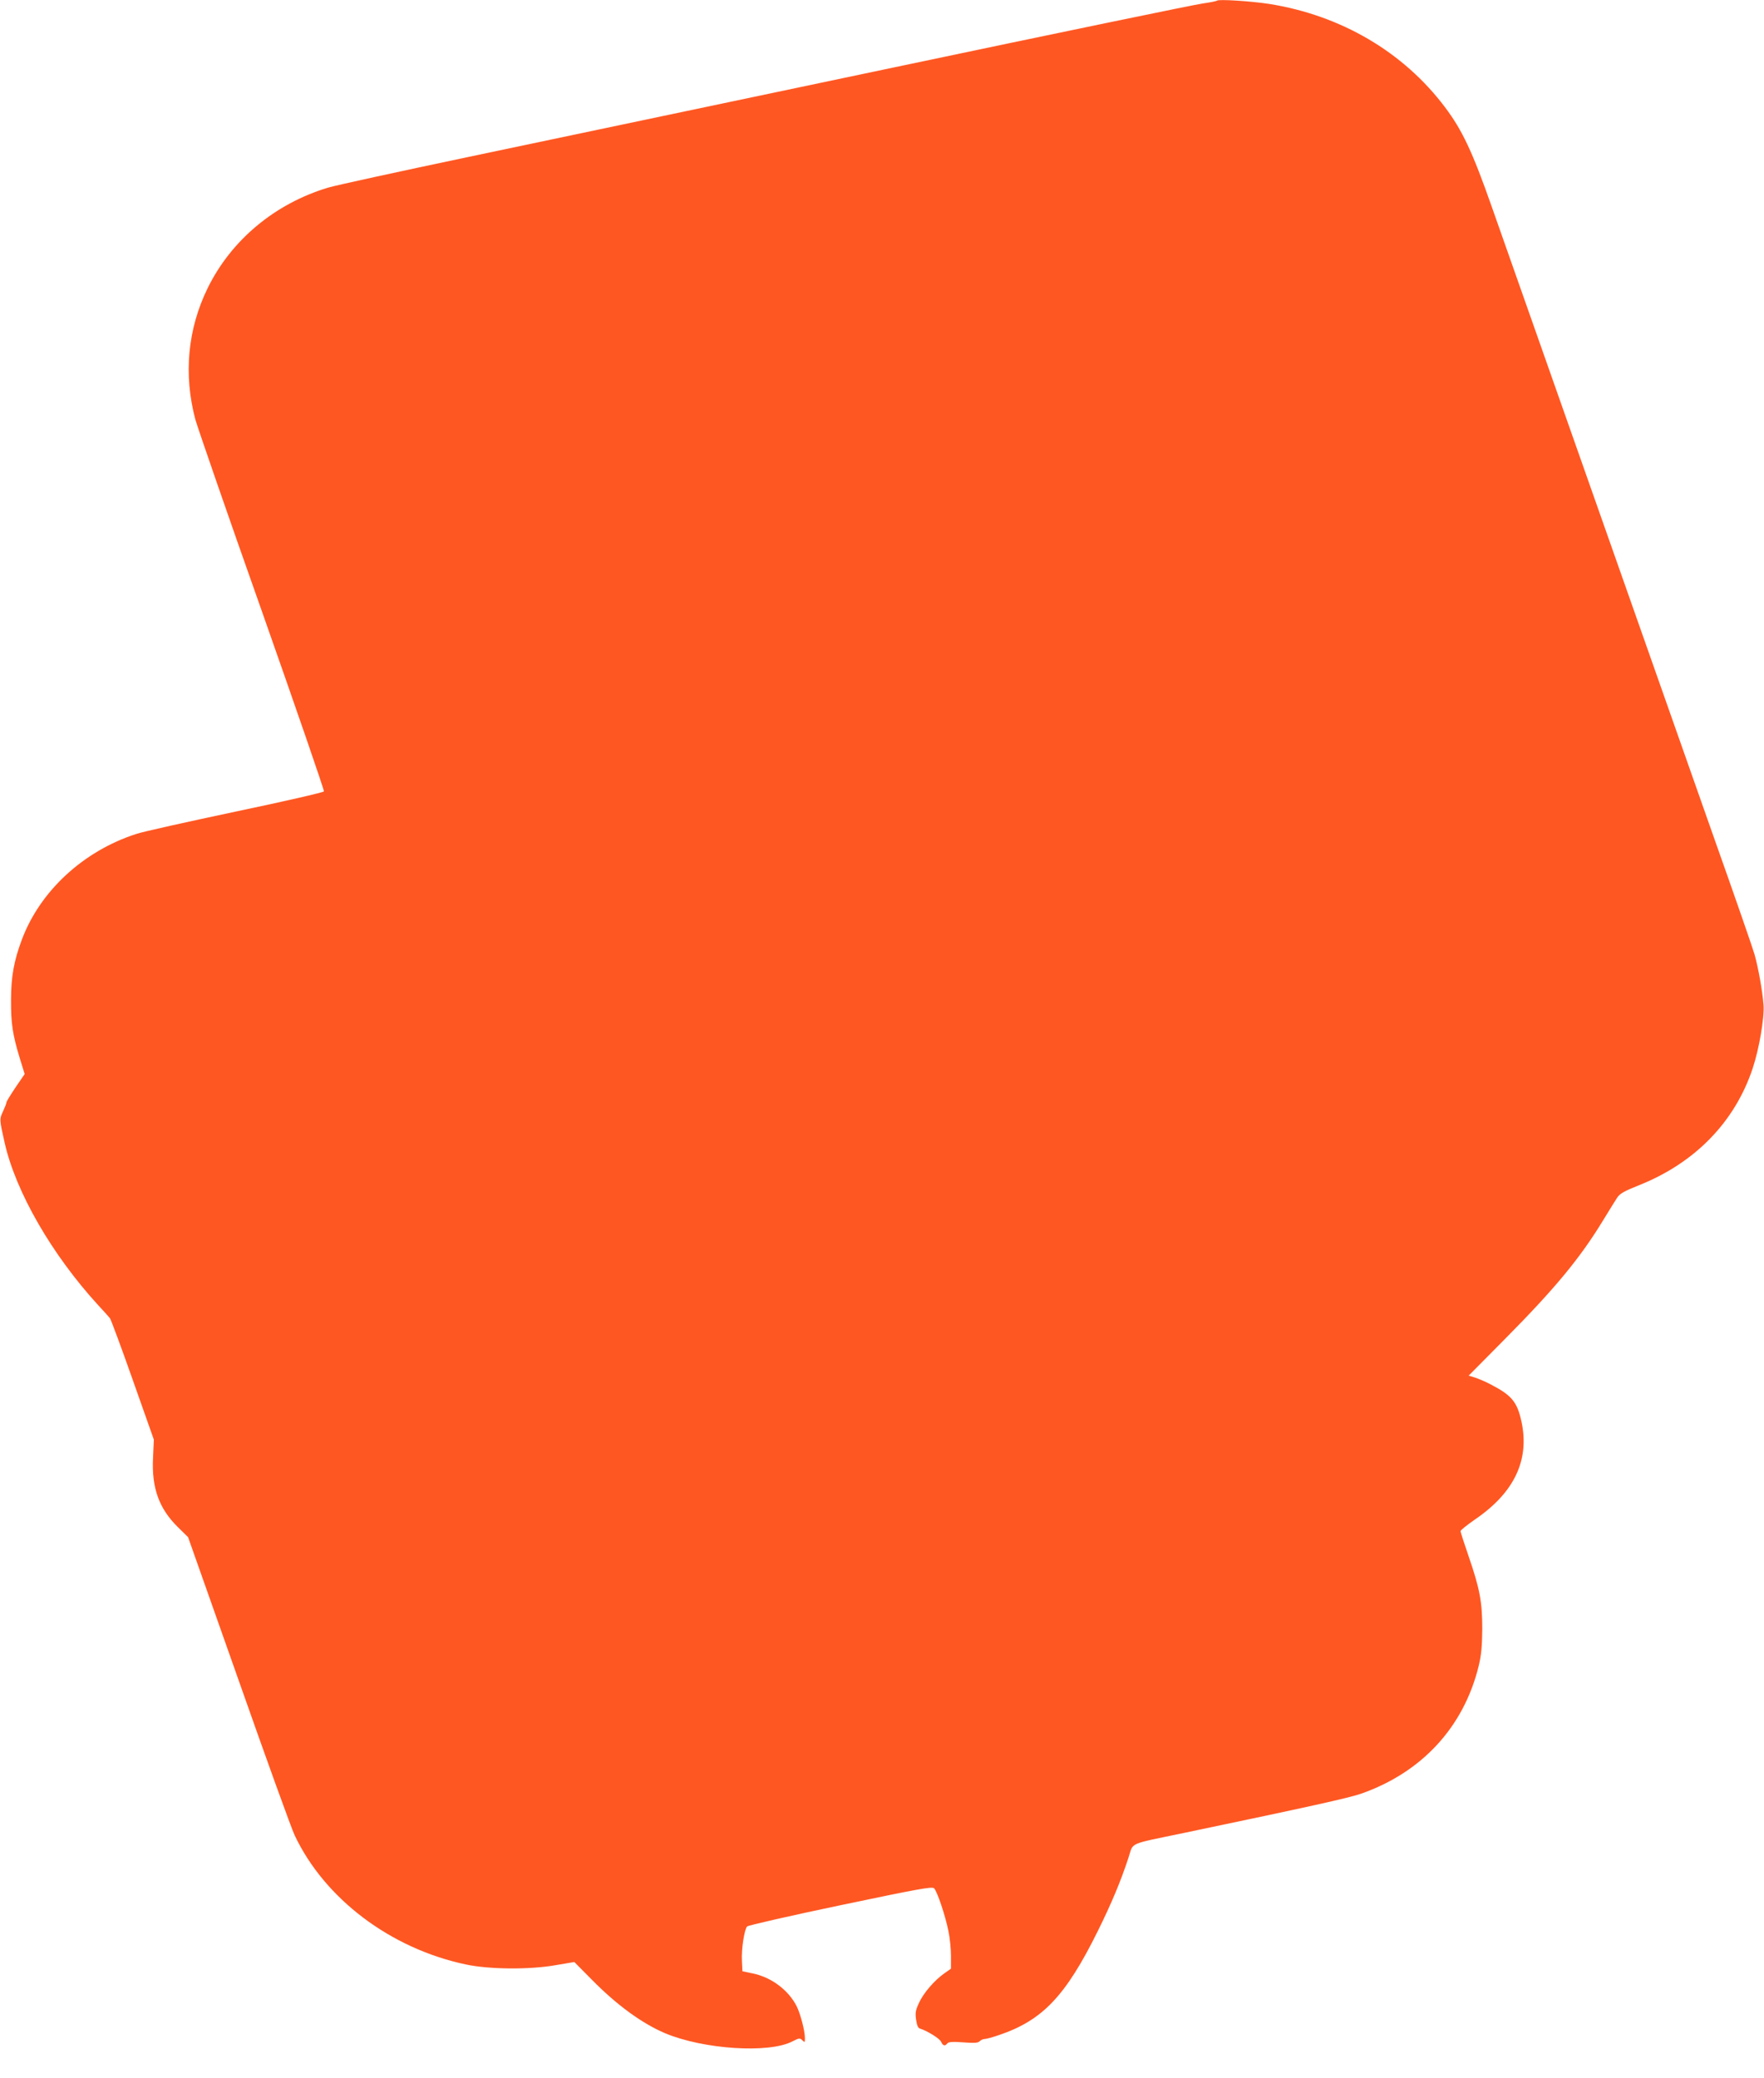
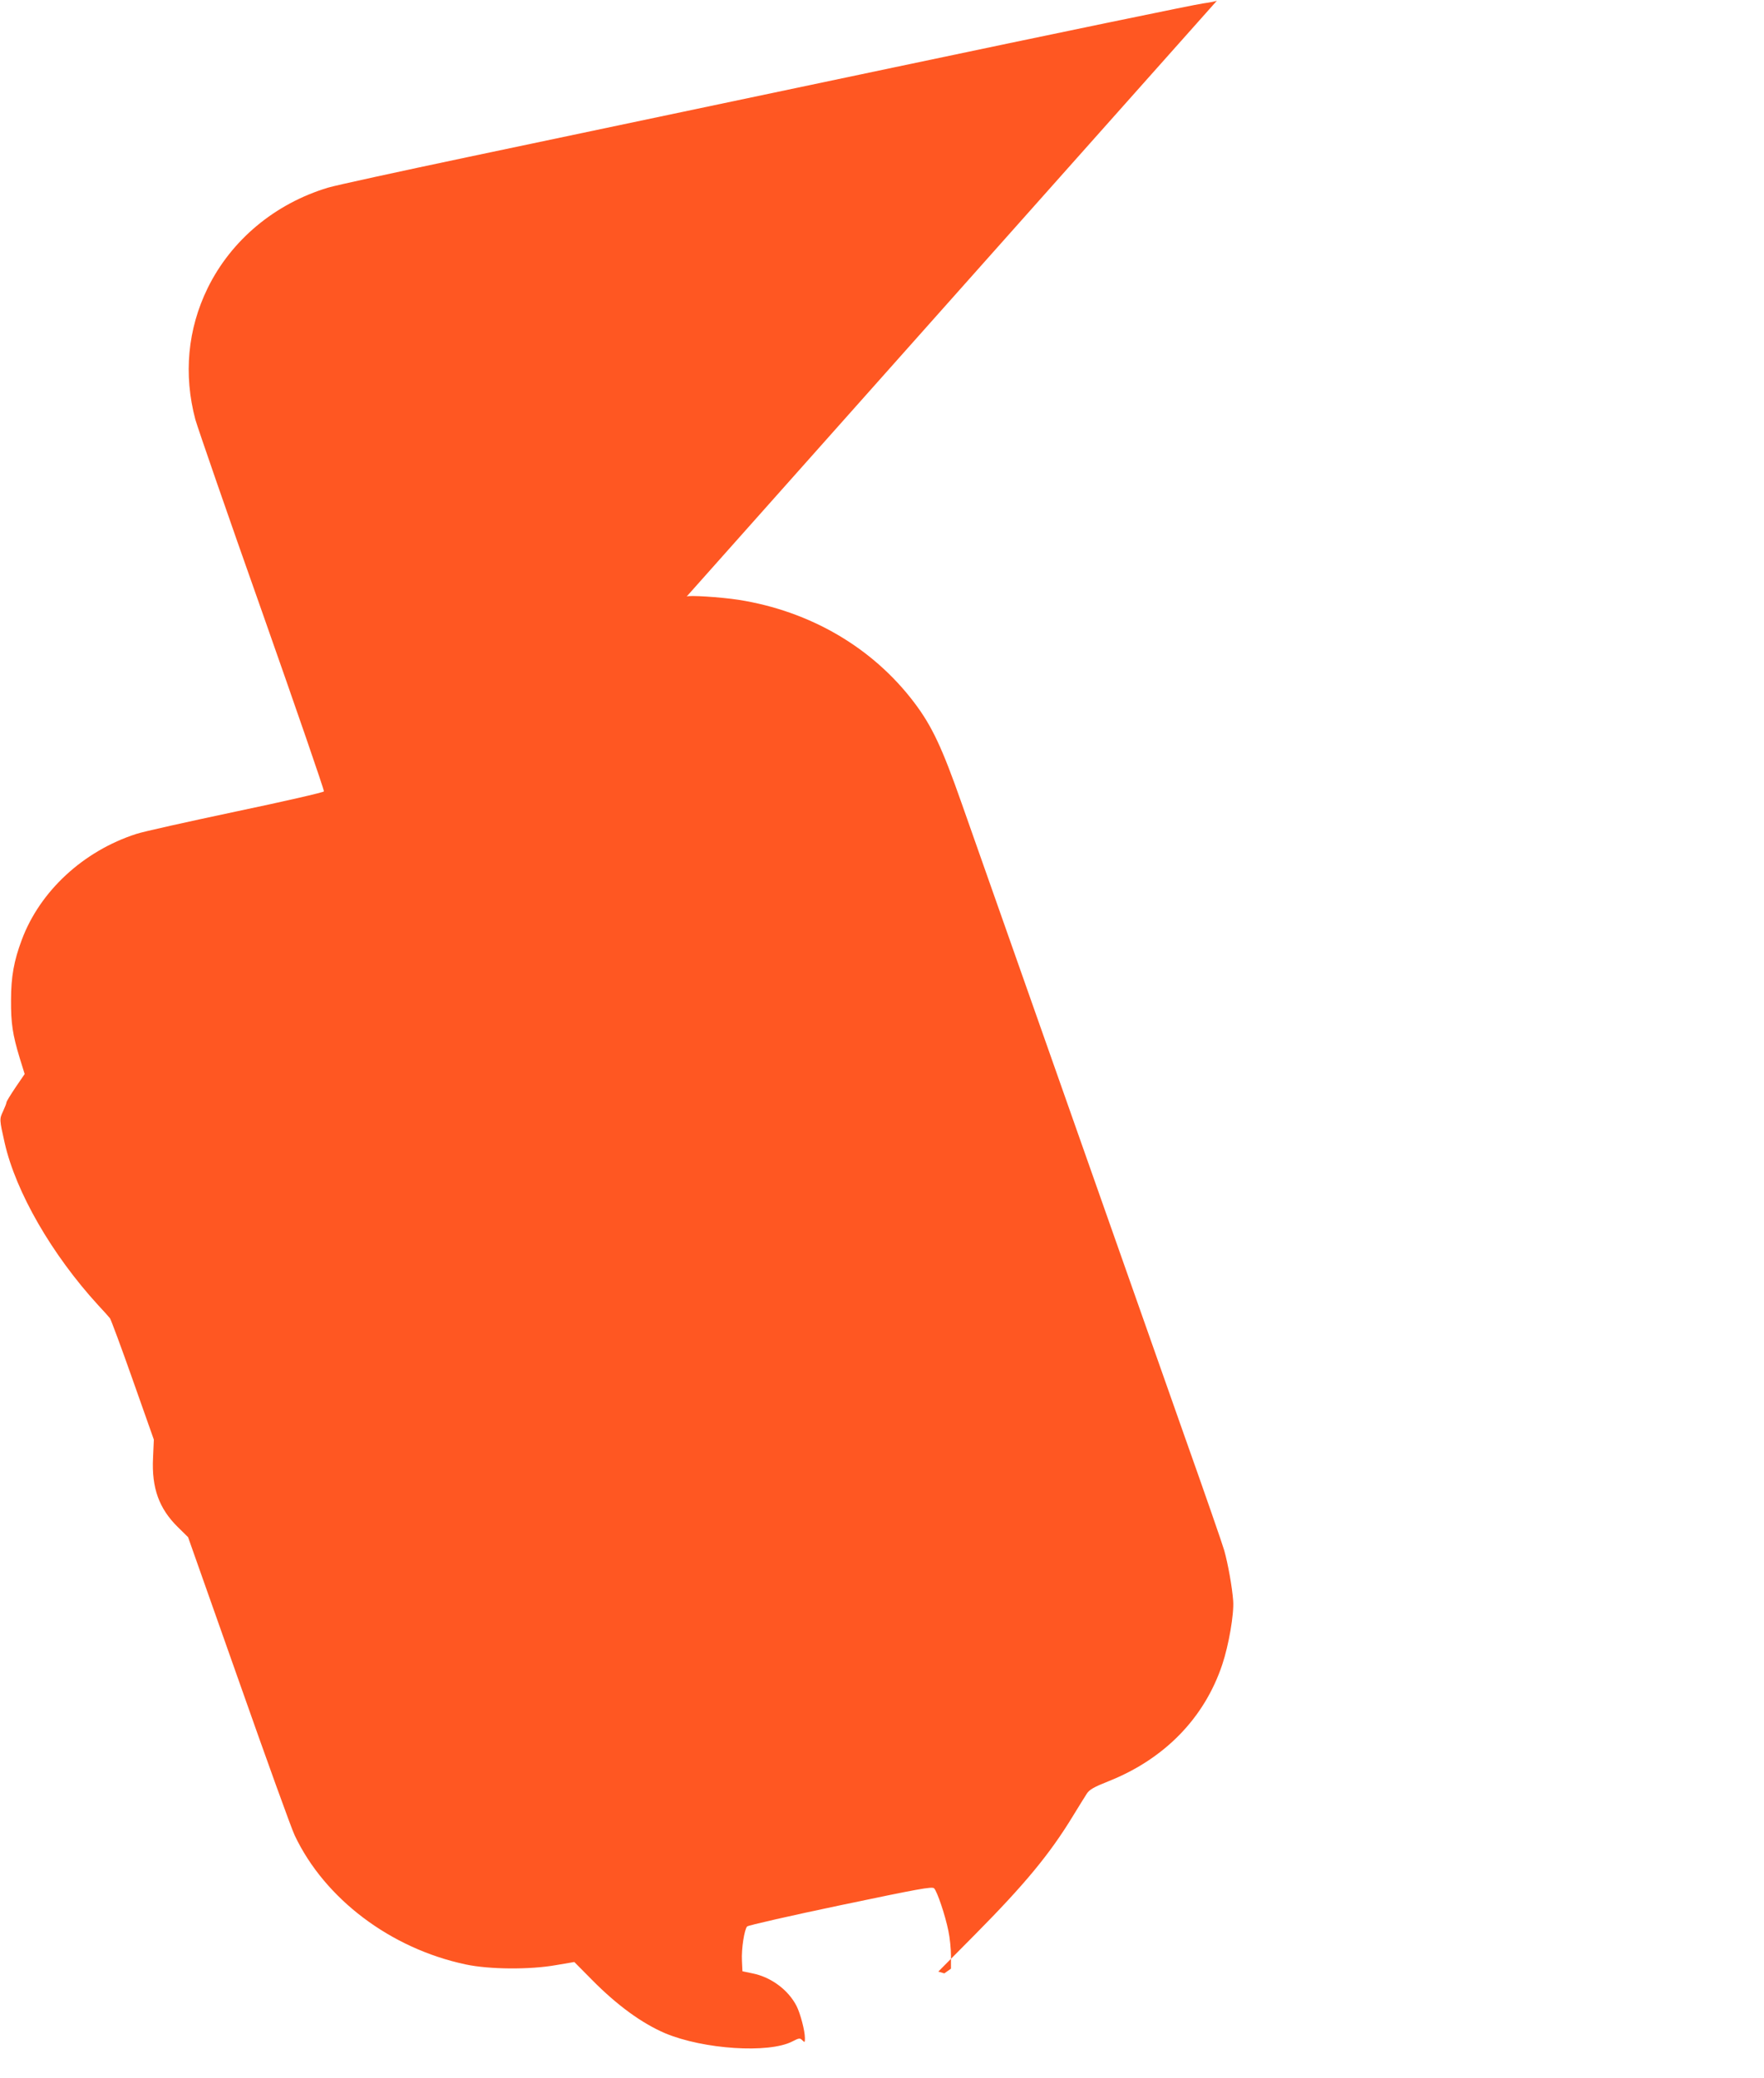
<svg xmlns="http://www.w3.org/2000/svg" version="1.0" width="1087pt" height="1280pt" viewBox="0 0 1087 1280" preserveAspectRatio="xMidYMid meet">
  <g transform="translate(0,1280) scale(0.1,-0.1)" fill="#ff5722" stroke="none">
-     <path d="M7499 12796 c-3 -3 -41 -11 -85 -17 -43 -5 -902 -183 -1909 -395 -1006 -212 -2183 -459 -2615 -550 -432 -91 -823 -176 -869 -190 -328 -99 -596 -323 -741 -618 -124 -253 -150 -533 -76 -811 14 -49 198 -583 411 -1184 212 -602 384 -1100 381 -1106 -2 -6 -246 -62 -542 -124 -297 -63 -573 -124 -614 -138 -326 -105 -594 -352 -706 -653 -48 -128 -66 -227 -66 -370 -1 -143 10 -214 53 -356 l31 -100 -56 -82 c-31 -46 -56 -87 -56 -92 0 -6 -10 -31 -21 -55 -23 -49 -23 -50 10 -196 69 -303 291 -688 577 -1000 33 -35 65 -71 72 -80 6 -9 70 -180 141 -382 l129 -365 -5 -114 c-9 -184 37 -311 153 -425 l63 -62 312 -883 c171 -486 326 -915 345 -954 185 -391 591 -697 1054 -795 144 -31 396 -33 557 -4 l112 19 109 -110 c155 -157 308 -268 451 -329 237 -99 637 -125 782 -51 43 22 48 23 63 8 15 -15 16 -14 16 13 0 46 -28 151 -51 197 -51 100 -157 179 -272 202 l-62 13 -3 64 c-4 75 15 194 32 212 7 7 266 66 576 131 482 101 564 116 576 104 19 -19 69 -167 88 -262 9 -41 16 -111 16 -154 l0 -79 -41 -29 c-59 -41 -129 -121 -156 -182 -21 -44 -24 -61 -18 -103 5 -34 12 -52 24 -55 45 -14 121 -61 130 -81 12 -26 24 -29 39 -10 8 9 33 11 98 6 69 -5 90 -4 101 7 8 8 22 14 32 14 10 0 49 11 87 24 269 91 411 241 609 641 86 174 141 306 189 452 32 97 -9 79 346 153 779 163 1009 214 1088 241 375 132 632 411 724 787 16 67 21 120 22 227 0 167 -15 248 -85 451 -27 78 -49 147 -49 152 0 6 40 38 89 72 242 165 337 365 287 601 -27 125 -61 165 -196 234 -30 16 -72 33 -93 40 l-37 11 227 229 c306 309 460 495 603 730 36 59 74 120 85 137 16 25 44 41 135 77 344 137 590 389 700 719 40 120 73 311 67 392 -6 84 -32 228 -55 310 -10 36 -120 353 -245 705 -486 1379 -1274 3615 -1374 3900 -119 339 -182 473 -289 615 -256 340 -641 566 -1084 636 -111 17 -311 30 -321 20z" />
+     <path d="M7499 12796 c-3 -3 -41 -11 -85 -17 -43 -5 -902 -183 -1909 -395 -1006 -212 -2183 -459 -2615 -550 -432 -91 -823 -176 -869 -190 -328 -99 -596 -323 -741 -618 -124 -253 -150 -533 -76 -811 14 -49 198 -583 411 -1184 212 -602 384 -1100 381 -1106 -2 -6 -246 -62 -542 -124 -297 -63 -573 -124 -614 -138 -326 -105 -594 -352 -706 -653 -48 -128 -66 -227 -66 -370 -1 -143 10 -214 53 -356 l31 -100 -56 -82 c-31 -46 -56 -87 -56 -92 0 -6 -10 -31 -21 -55 -23 -49 -23 -50 10 -196 69 -303 291 -688 577 -1000 33 -35 65 -71 72 -80 6 -9 70 -180 141 -382 l129 -365 -5 -114 c-9 -184 37 -311 153 -425 l63 -62 312 -883 c171 -486 326 -915 345 -954 185 -391 591 -697 1054 -795 144 -31 396 -33 557 -4 l112 19 109 -110 c155 -157 308 -268 451 -329 237 -99 637 -125 782 -51 43 22 48 23 63 8 15 -15 16 -14 16 13 0 46 -28 151 -51 197 -51 100 -157 179 -272 202 l-62 13 -3 64 c-4 75 15 194 32 212 7 7 266 66 576 131 482 101 564 116 576 104 19 -19 69 -167 88 -262 9 -41 16 -111 16 -154 l0 -79 -41 -29 l-37 11 227 229 c306 309 460 495 603 730 36 59 74 120 85 137 16 25 44 41 135 77 344 137 590 389 700 719 40 120 73 311 67 392 -6 84 -32 228 -55 310 -10 36 -120 353 -245 705 -486 1379 -1274 3615 -1374 3900 -119 339 -182 473 -289 615 -256 340 -641 566 -1084 636 -111 17 -311 30 -321 20z" />
  </g>
</svg>